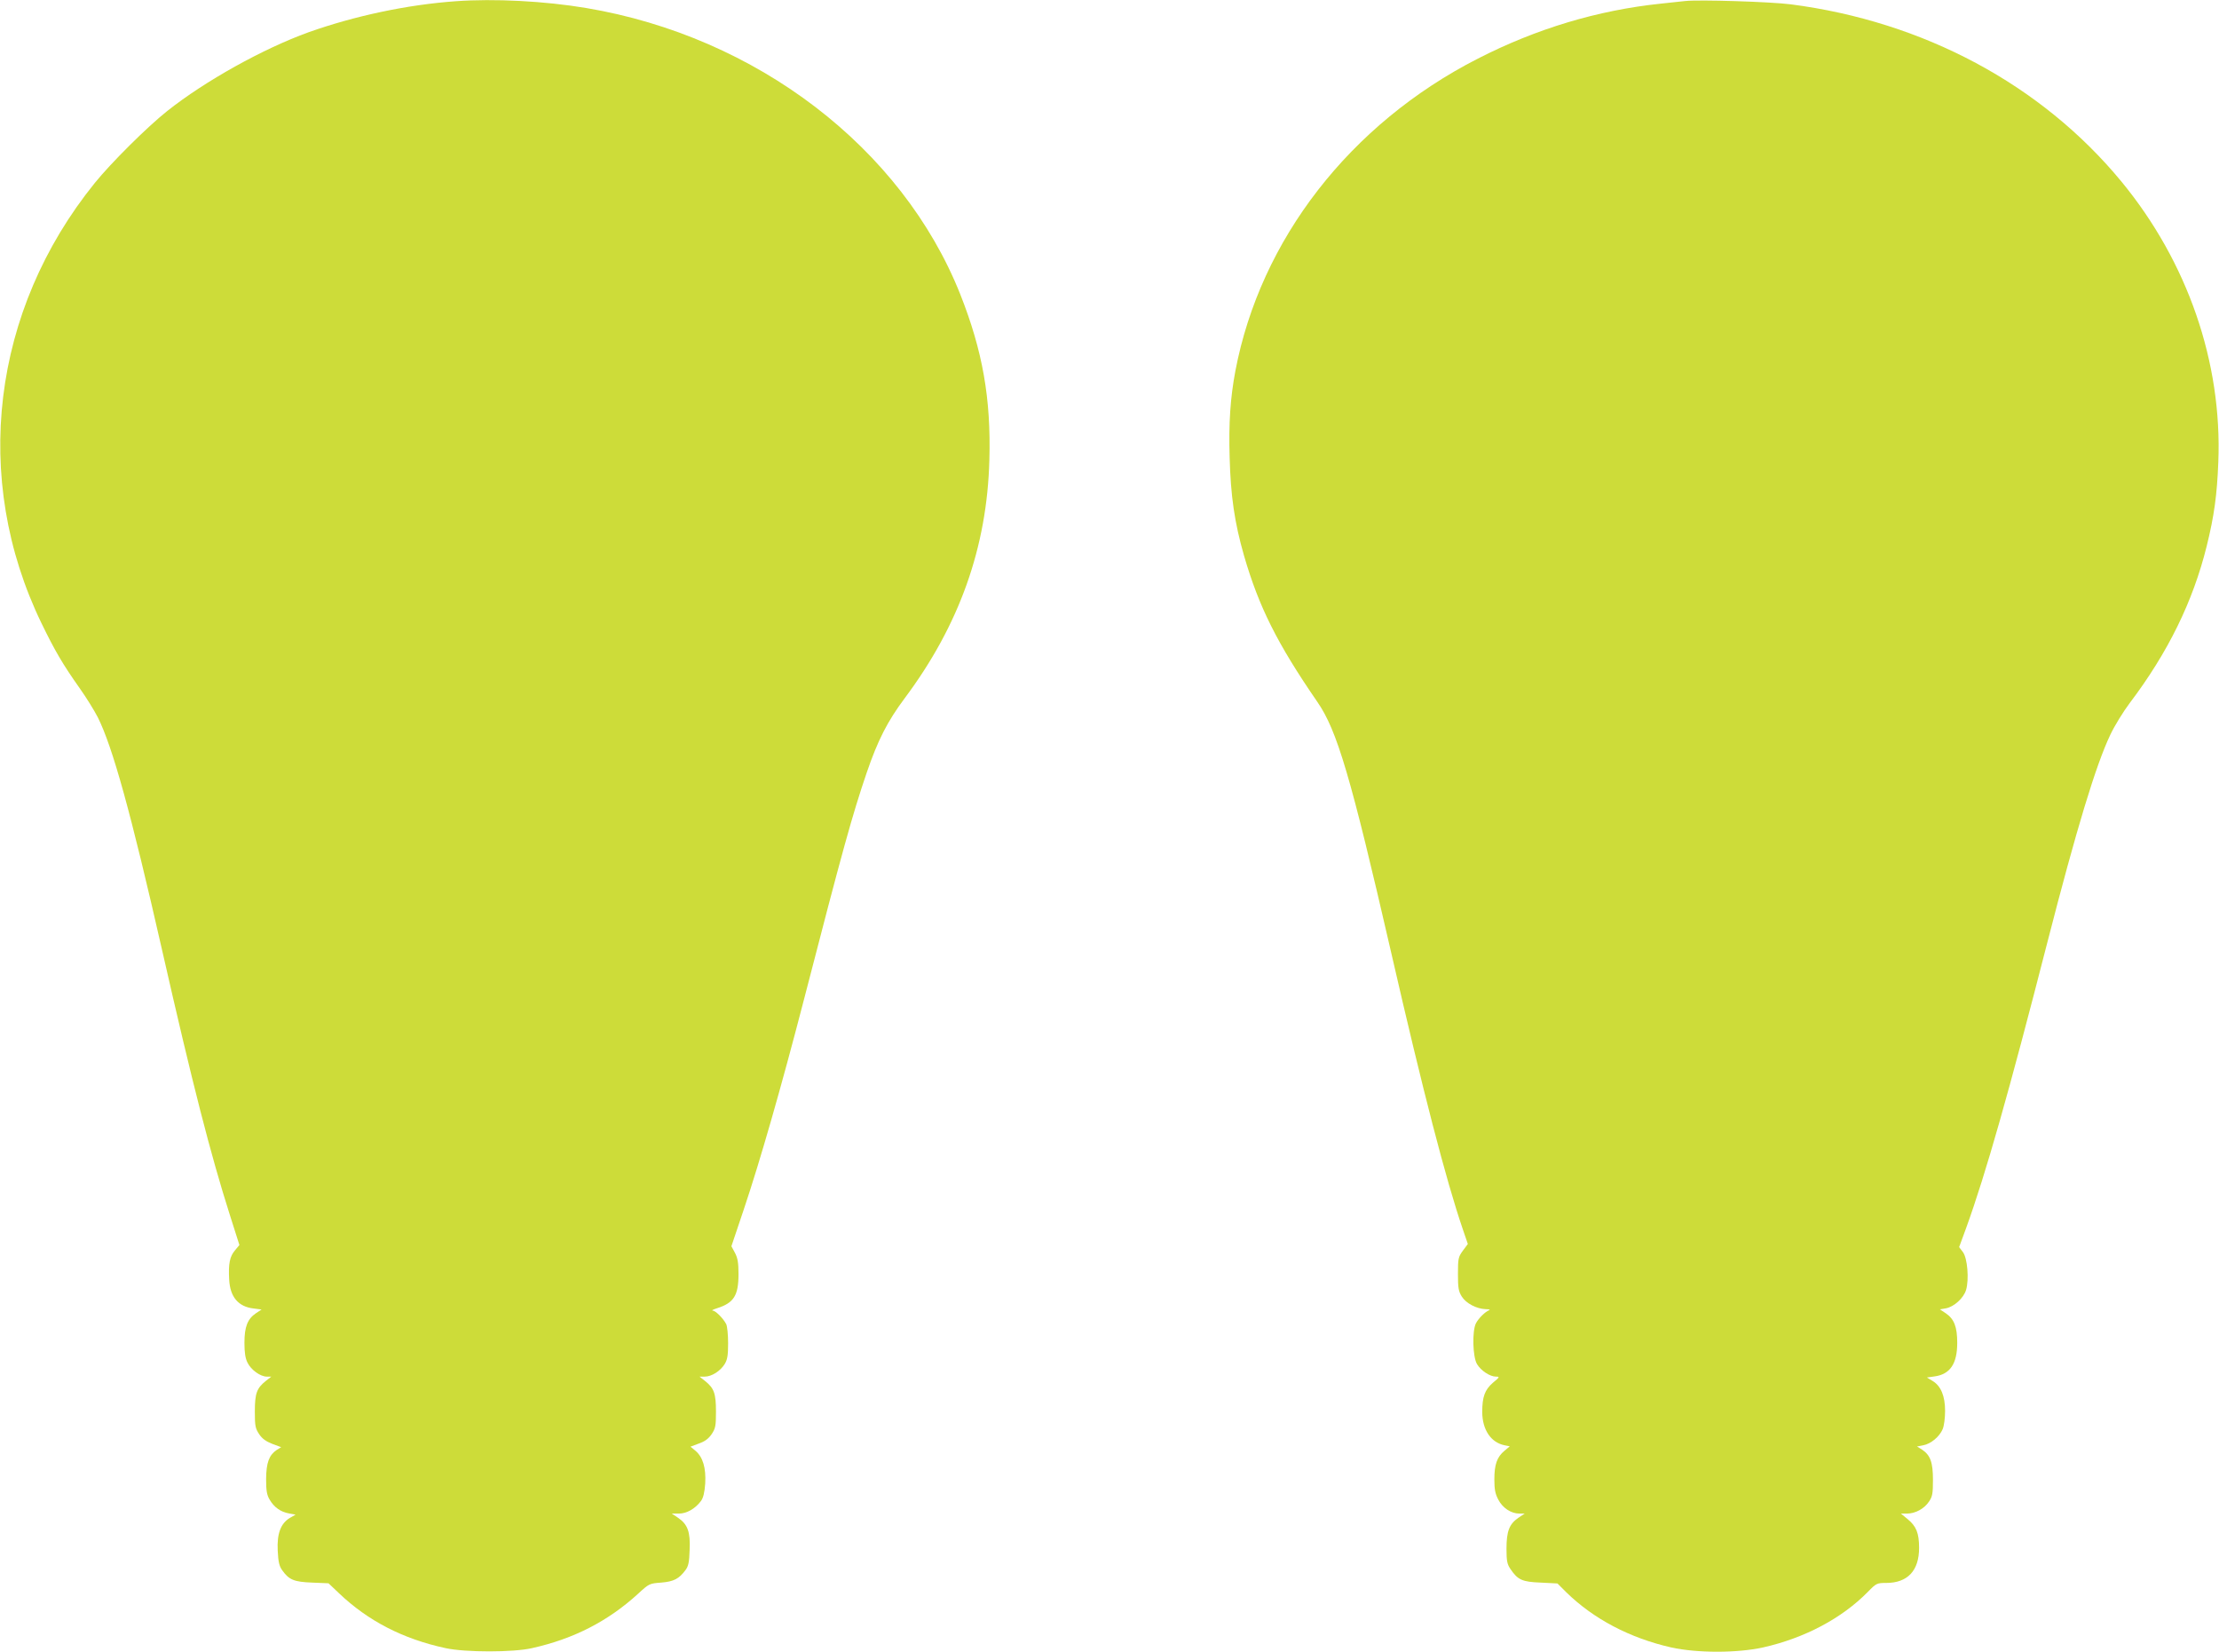
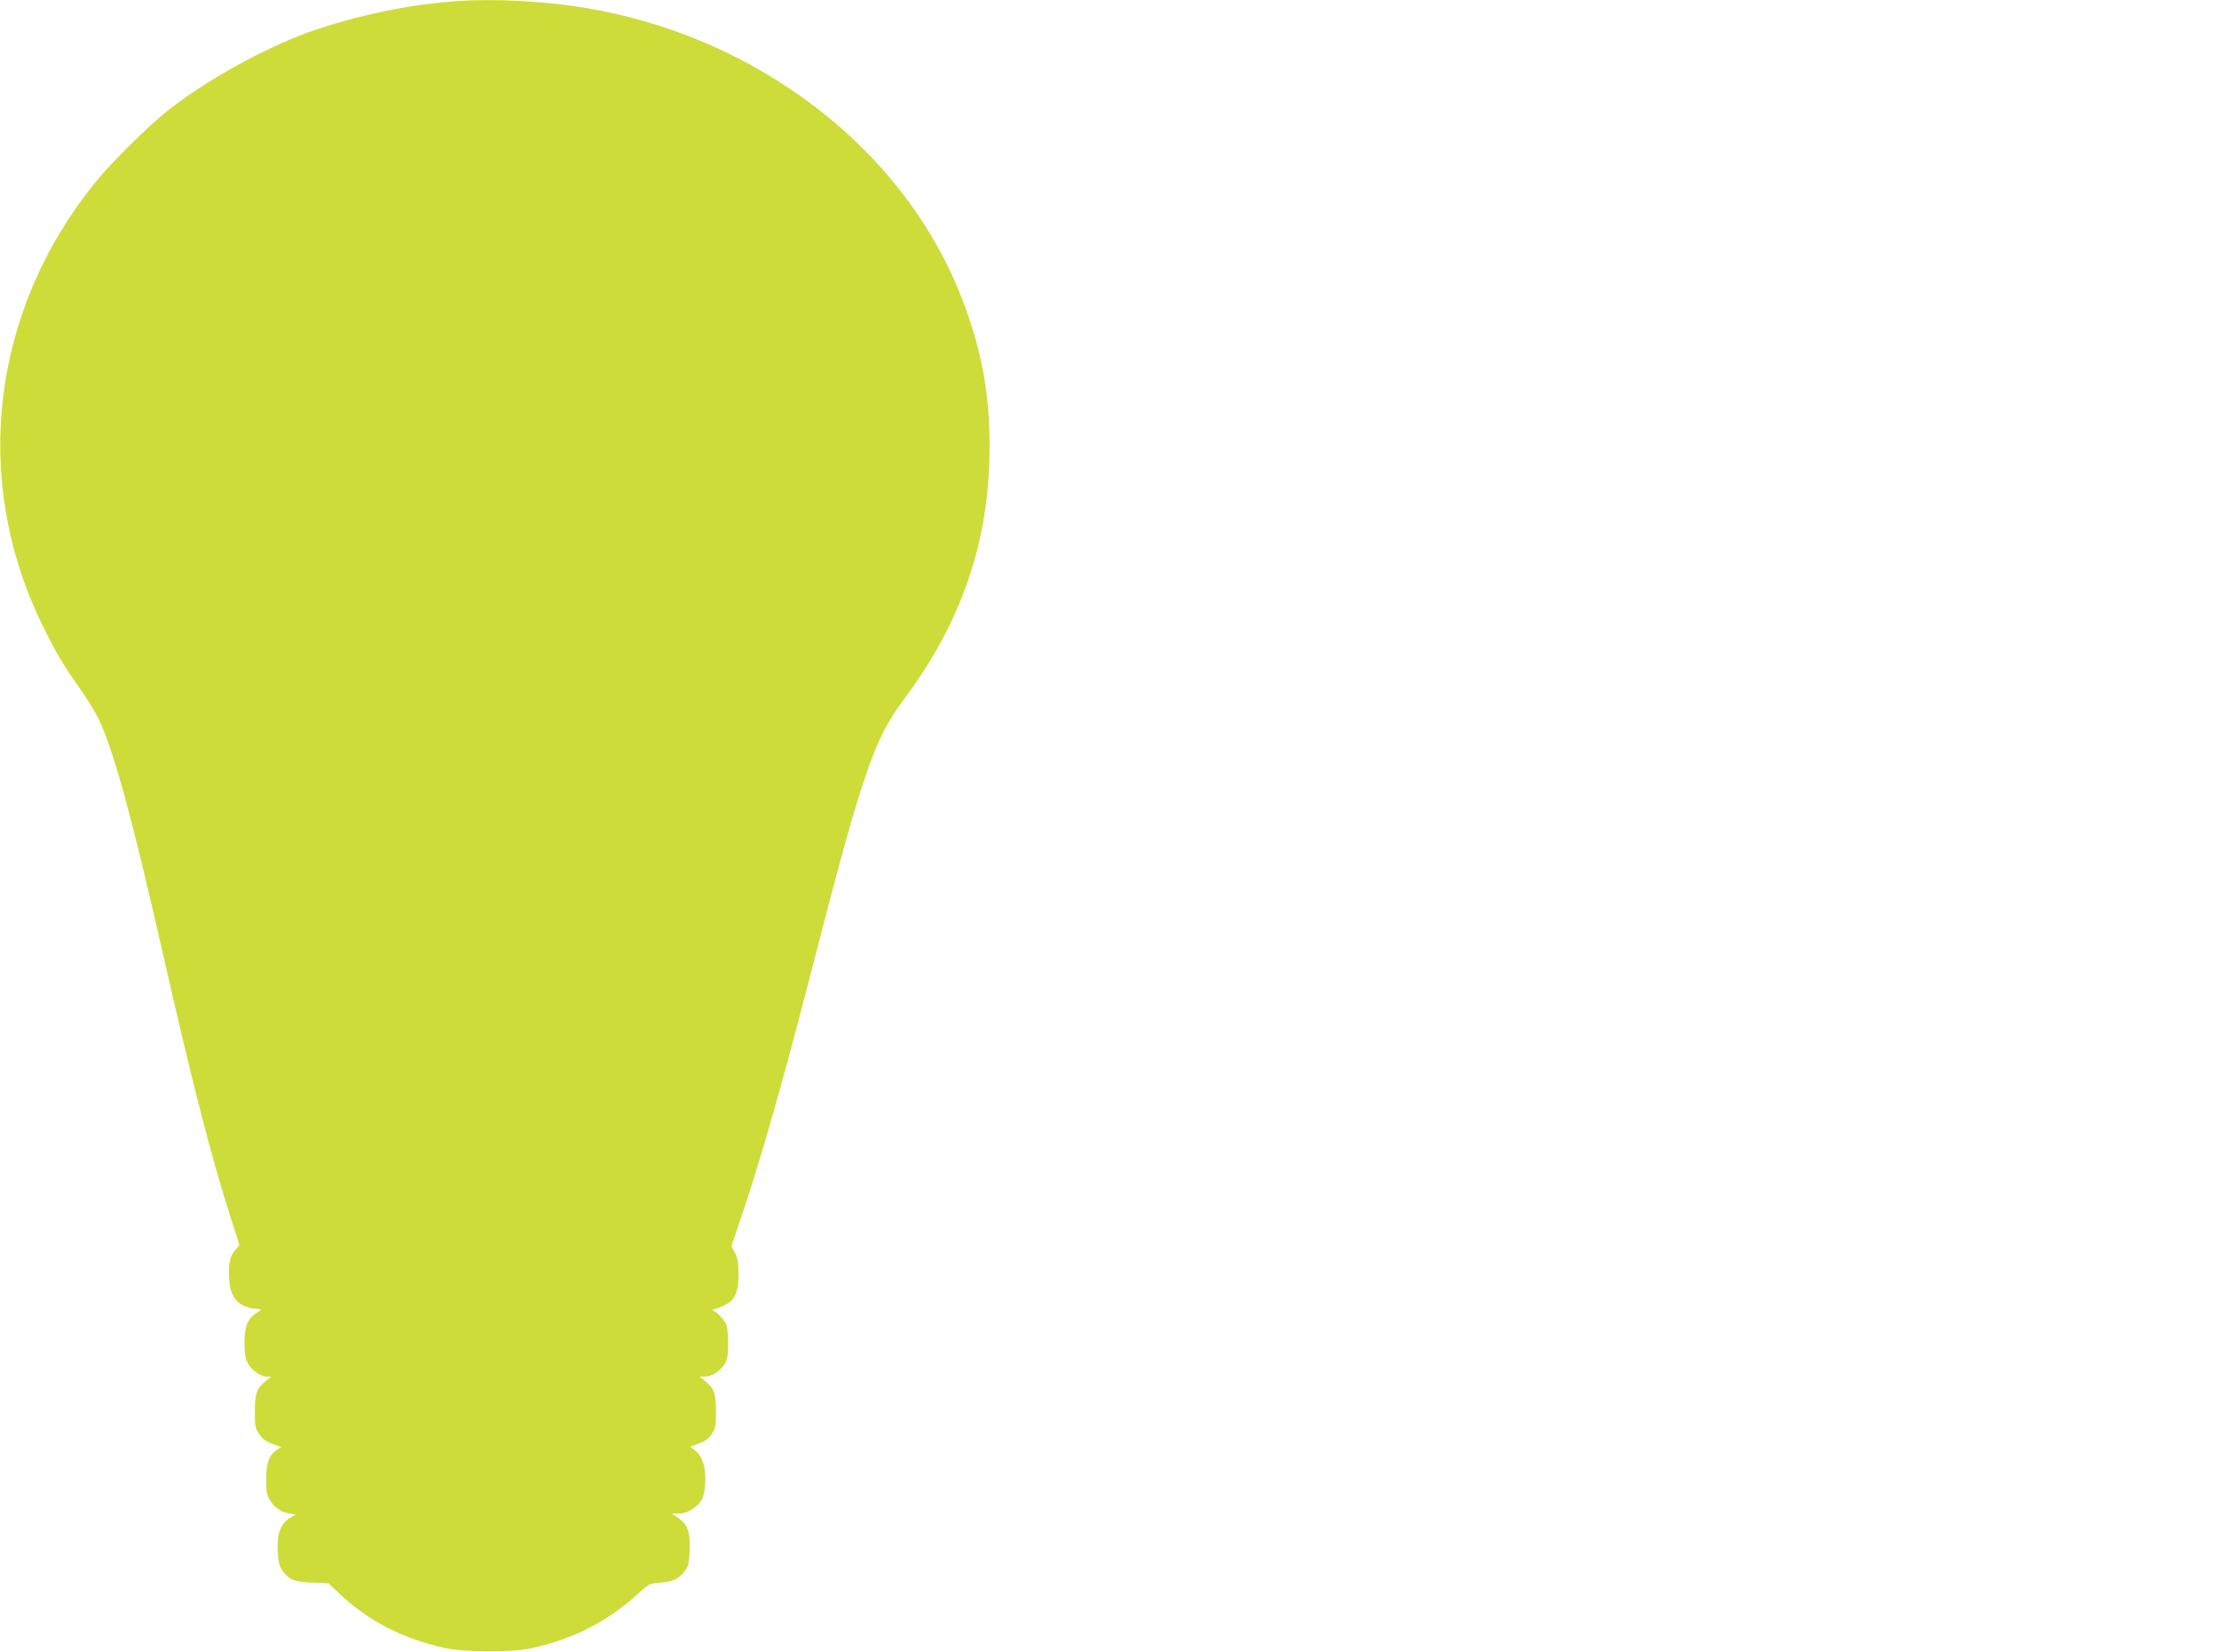
<svg xmlns="http://www.w3.org/2000/svg" version="1.0" width="1280pt" height="953pt" viewBox="0 0 1280 953" preserveAspectRatio="xMidYMid meet">
  <g transform="translate(0,953) scale(0.1,-0.1)" fill="#cddc39" stroke="none">
    <path d="M2630 9523 c-282 -20 -585 -85 -850 -179 -263 -95 -597 -281 -815 -454 -116 -92 -324 -299 -418 -415 -595 -736 -712 -1705 -308 -2539 77 -159 124 -239 221 -376 37 -52 84 -128 104 -167 86 -172 191 -551 371 -1343 177 -779 280 -1179 391 -1528 l55 -173 -25 -30 c-31 -36 -39 -78 -34 -169 5 -101 53 -157 141 -167 l46 -6 -32 -21 c-49 -33 -67 -78 -67 -171 0 -56 5 -90 18 -115 20 -41 74 -80 111 -80 l26 0 -33 -26 c-51 -41 -62 -71 -62 -176 0 -83 3 -97 25 -130 17 -26 40 -42 76 -56 l51 -19 -26 -16 c-44 -30 -60 -73 -61 -167 0 -67 4 -92 20 -119 26 -45 65 -72 112 -80 l38 -7 -33 -19 c-53 -32 -75 -91 -70 -189 3 -64 9 -90 26 -113 39 -55 68 -67 172 -71 l95 -4 60 -57 c168 -160 369 -264 615 -317 114 -25 391 -25 499 0 242 54 439 156 611 313 64 59 66 60 134 65 73 6 103 22 140 72 17 22 22 46 24 116 5 104 -11 148 -67 186 l-36 24 41 0 c45 0 94 28 127 72 14 19 21 48 25 102 5 89 -13 152 -57 189 l-28 23 48 18 c35 12 56 28 74 54 22 33 25 47 25 130 0 105 -11 135 -62 176 l-33 26 30 0 c40 0 90 32 115 72 16 26 20 51 20 121 0 49 -5 98 -11 110 -18 34 -61 77 -78 78 -9 0 2 6 24 13 98 31 125 73 125 198 0 65 -5 92 -20 121 l-21 39 71 211 c94 279 216 705 346 1206 226 875 281 1072 363 1313 65 190 120 297 219 430 315 421 476 871 489 1375 10 354 -39 630 -168 956 -336 844 -1174 1486 -2159 1651 -238 40 -530 55 -750 39z" />
-     <path d="M9720 9524 c-19 -2 -82 -9 -140 -15 -363 -38 -717 -144 -1055 -317 -738 -377 -1255 -1044 -1399 -1802 -29 -155 -39 -299 -33 -498 6 -223 28 -375 83 -567 86 -296 191 -506 422 -842 115 -165 194 -434 427 -1448 185 -807 316 -1311 413 -1595 l29 -85 -29 -39 c-26 -36 -28 -45 -28 -134 0 -79 3 -100 22 -130 24 -39 85 -71 138 -73 19 0 28 -3 20 -6 -23 -9 -60 -45 -76 -75 -23 -44 -19 -195 6 -236 23 -38 75 -72 109 -72 23 0 22 -3 -17 -35 -47 -41 -62 -81 -62 -170 1 -102 50 -175 129 -191 l30 -6 -31 -26 c-43 -36 -58 -79 -58 -165 0 -58 5 -83 23 -117 25 -48 74 -80 122 -80 l30 0 -36 -24 c-53 -36 -69 -78 -69 -179 0 -71 4 -89 23 -117 42 -62 67 -74 174 -78 l97 -5 50 -50 c158 -155 368 -265 606 -319 150 -33 380 -33 530 0 240 54 455 168 605 321 48 49 52 51 105 51 124 0 190 71 190 202 0 85 -16 125 -66 166 l-39 32 35 0 c48 0 100 28 127 69 20 29 23 47 23 125 0 102 -15 143 -63 175 l-29 18 36 7 c44 8 94 50 112 93 8 18 14 65 14 105 0 86 -24 144 -72 173 l-33 20 43 6 c91 12 132 73 132 194 0 93 -18 138 -67 171 l-33 22 35 6 c47 9 102 59 116 106 18 60 8 183 -18 218 l-22 29 40 109 c113 311 248 787 469 1649 168 654 280 1023 363 1197 24 51 75 134 112 183 221 292 365 586 444 905 43 173 60 298 67 485 23 575 -177 1154 -559 1618 -461 559 -1141 923 -1907 1022 -117 15 -530 28 -610 19z" />
  </g>
</svg>